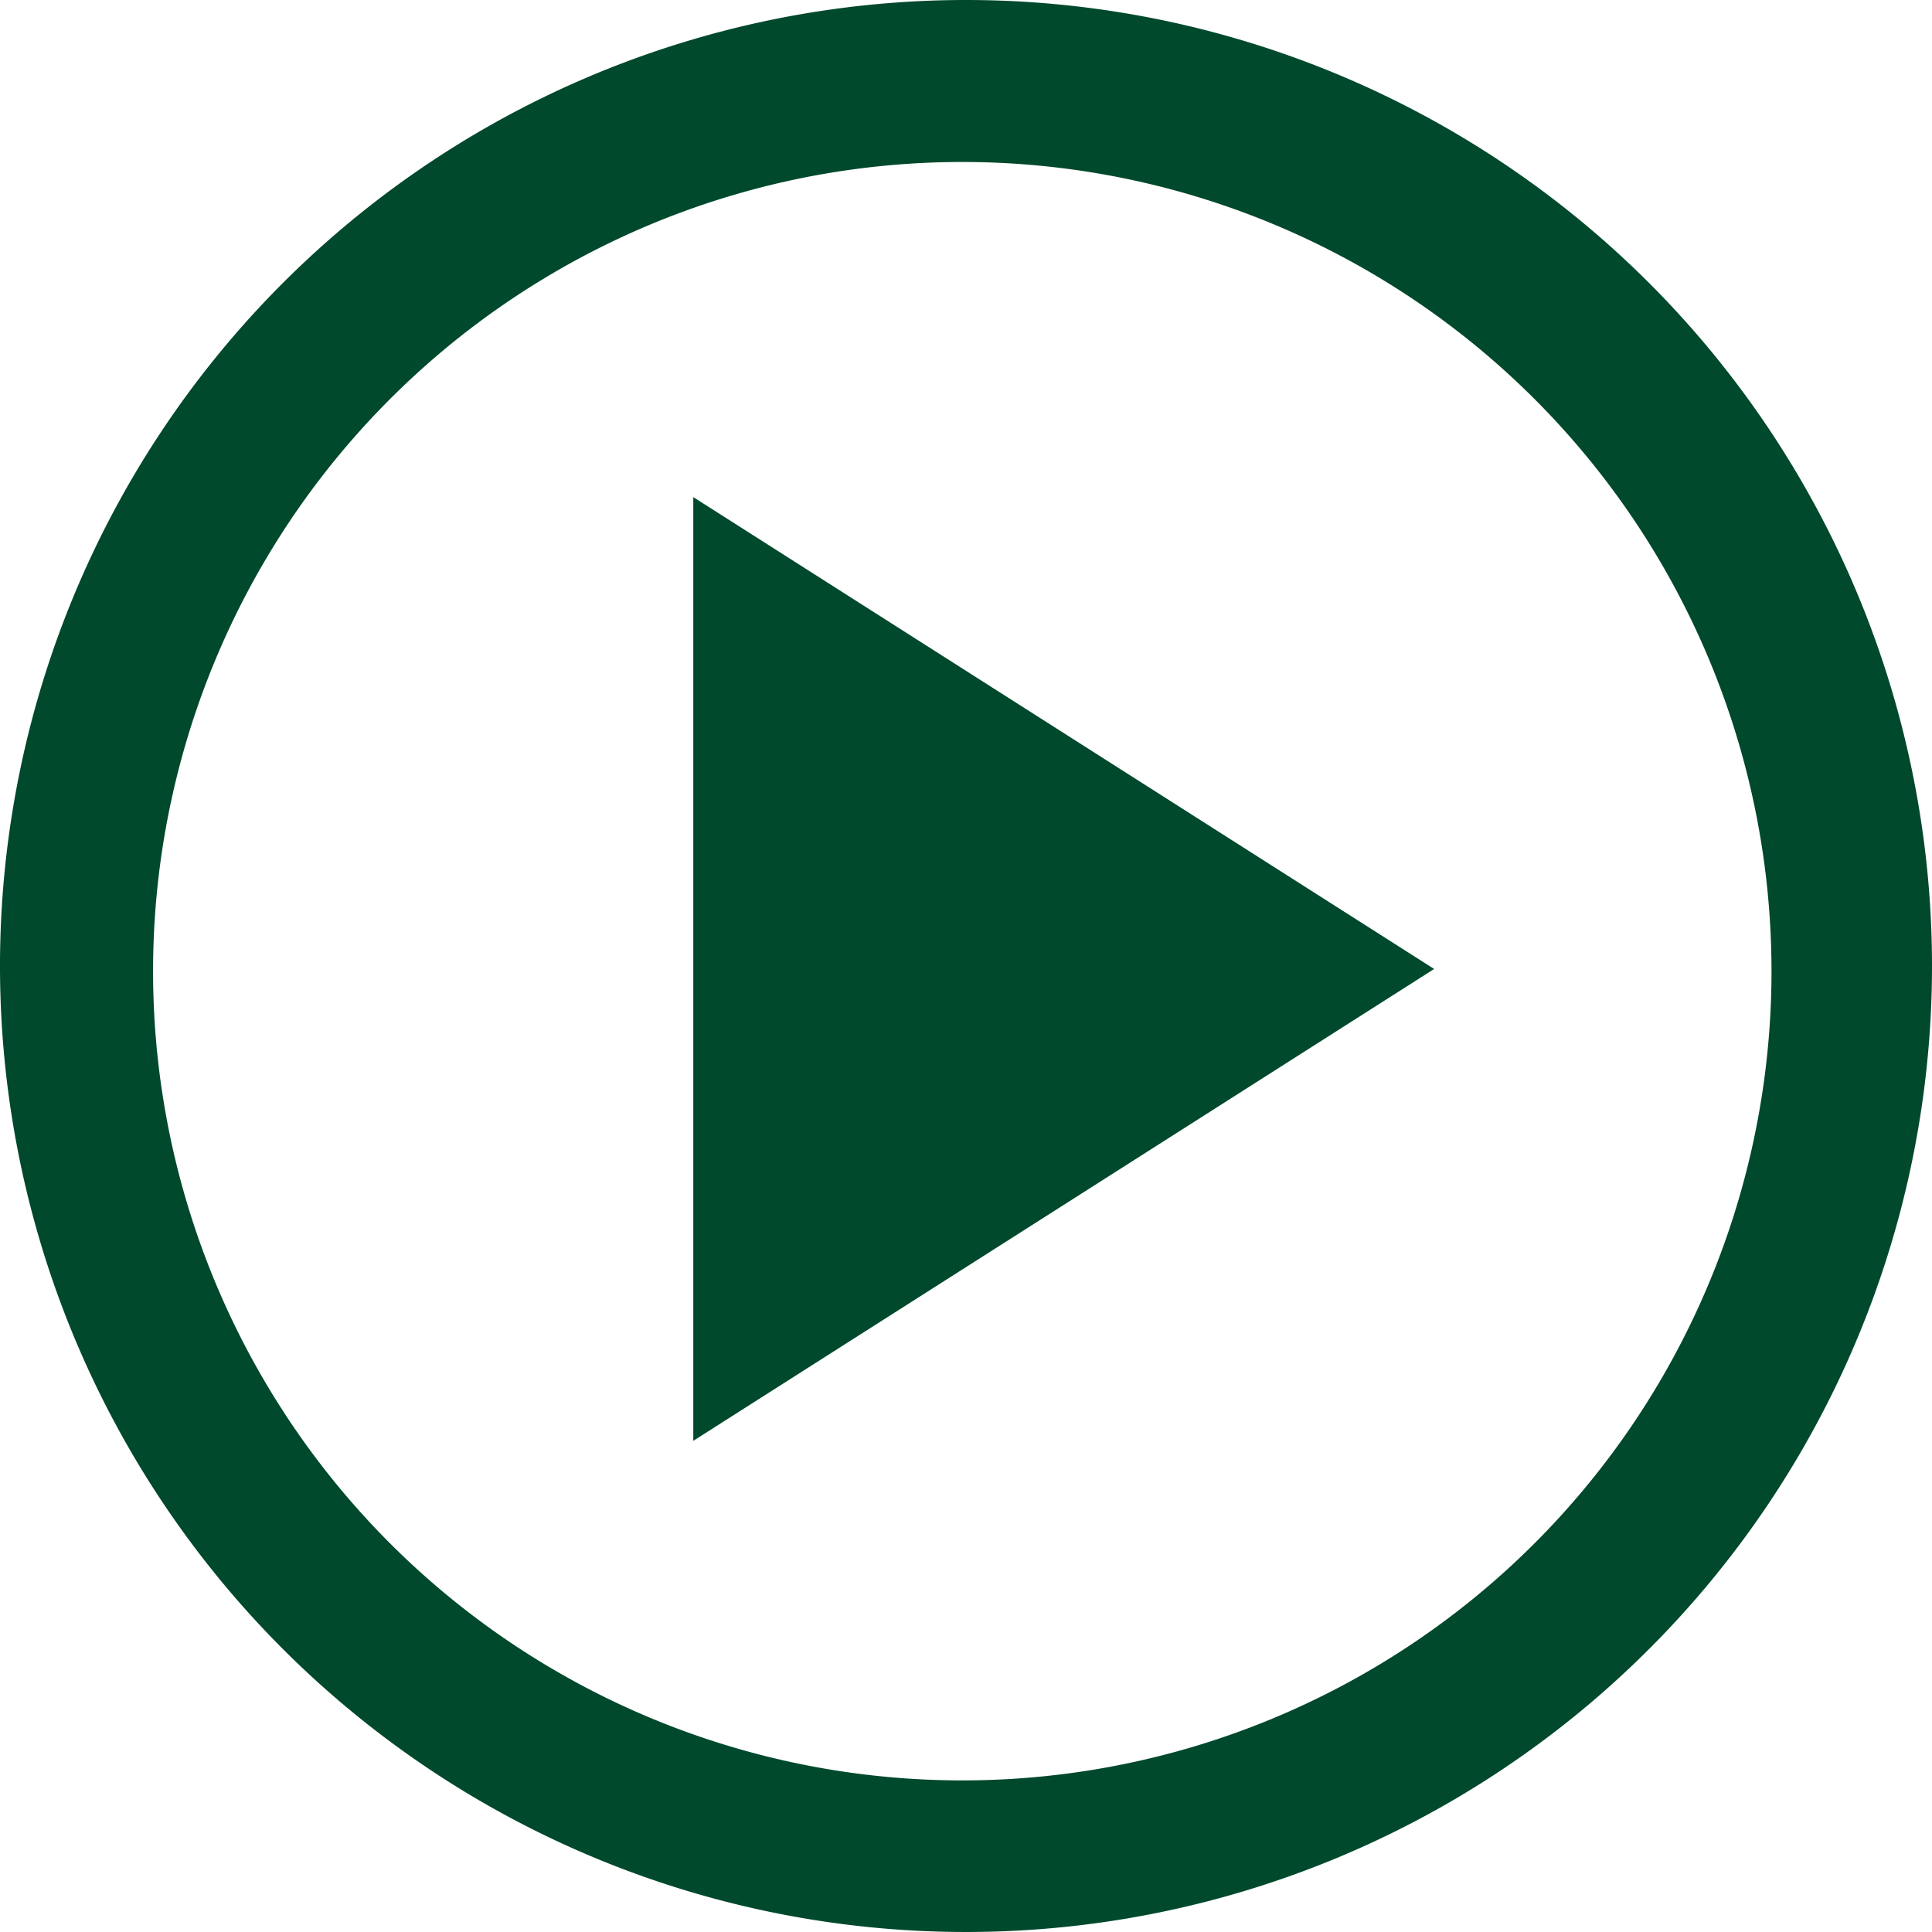
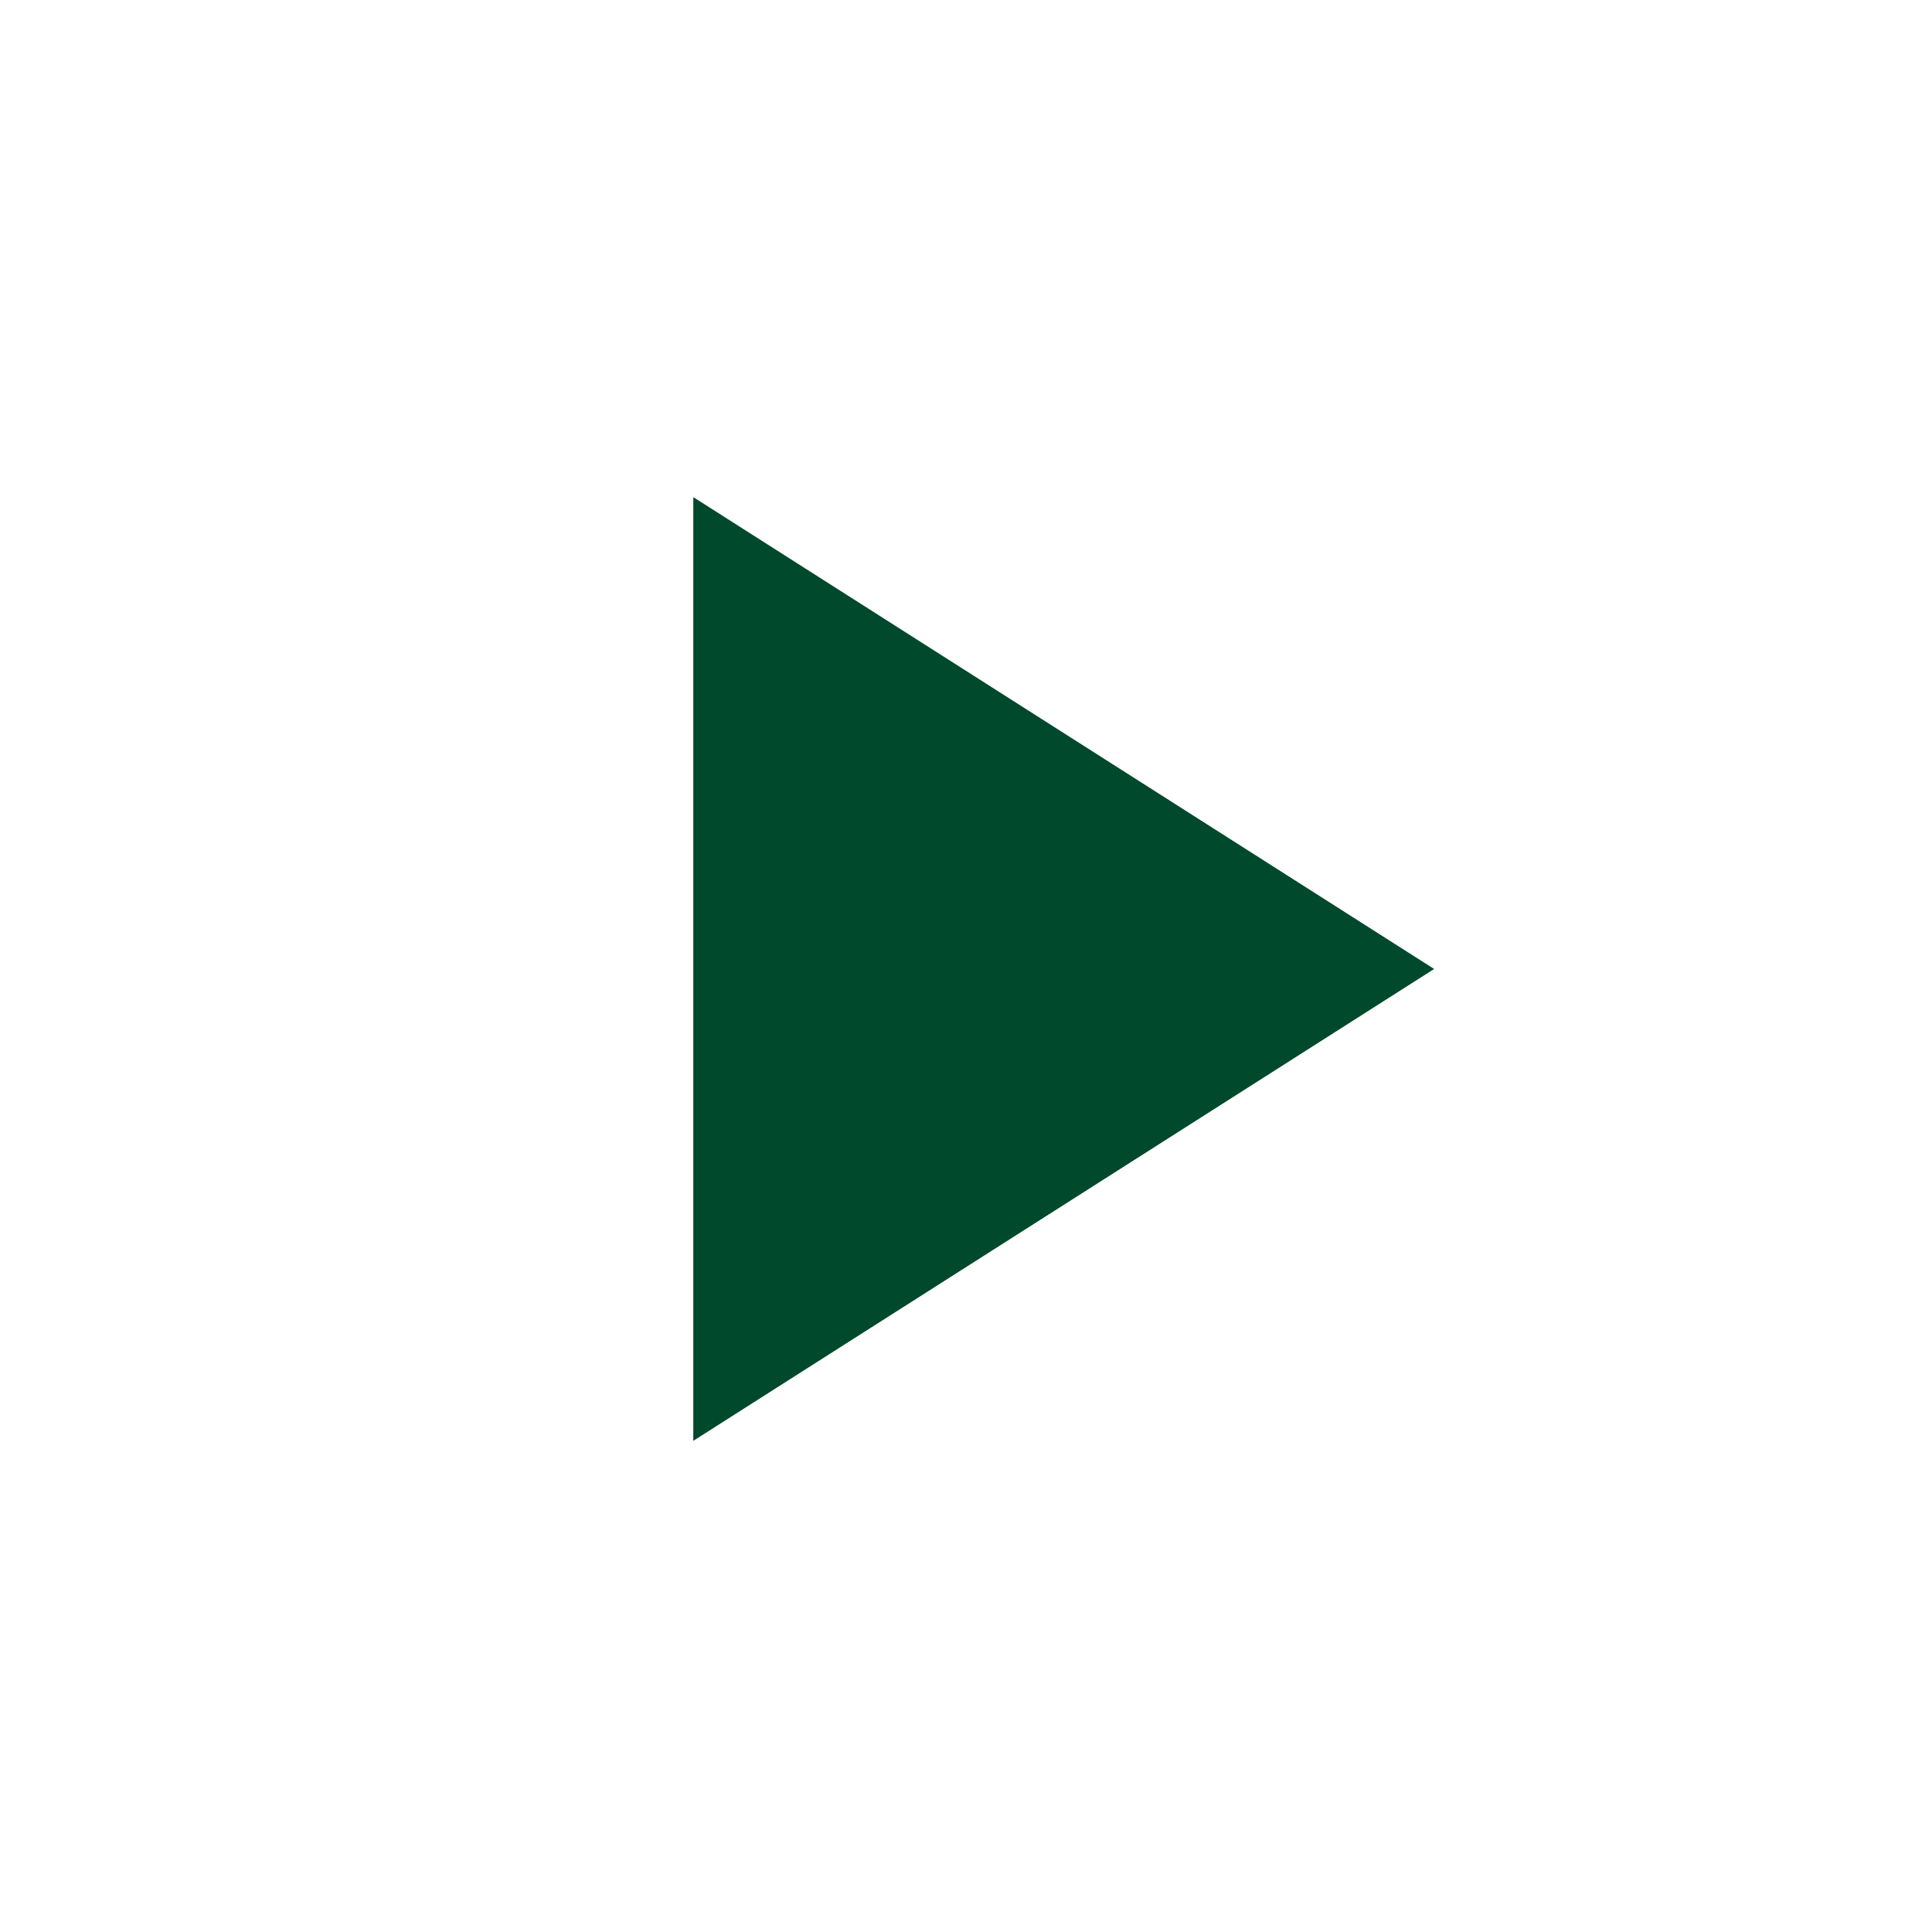
<svg xmlns="http://www.w3.org/2000/svg" height="26" width="26" version="1.1">
  <polygon points="9.33 6.69 9.33 19.39 19.3 13.04 9.33 6.69" fill="#00492c" />
-   <path d="M26,13A13,13,0,1,1,13,0,13,13,0,0,1,26,13ZM13,2.18A10.89,10.89,0,1,0,23.84,13.06,10.89,10.89,0,0,0,13,2.18Z" fill="#00492c" />
</svg>